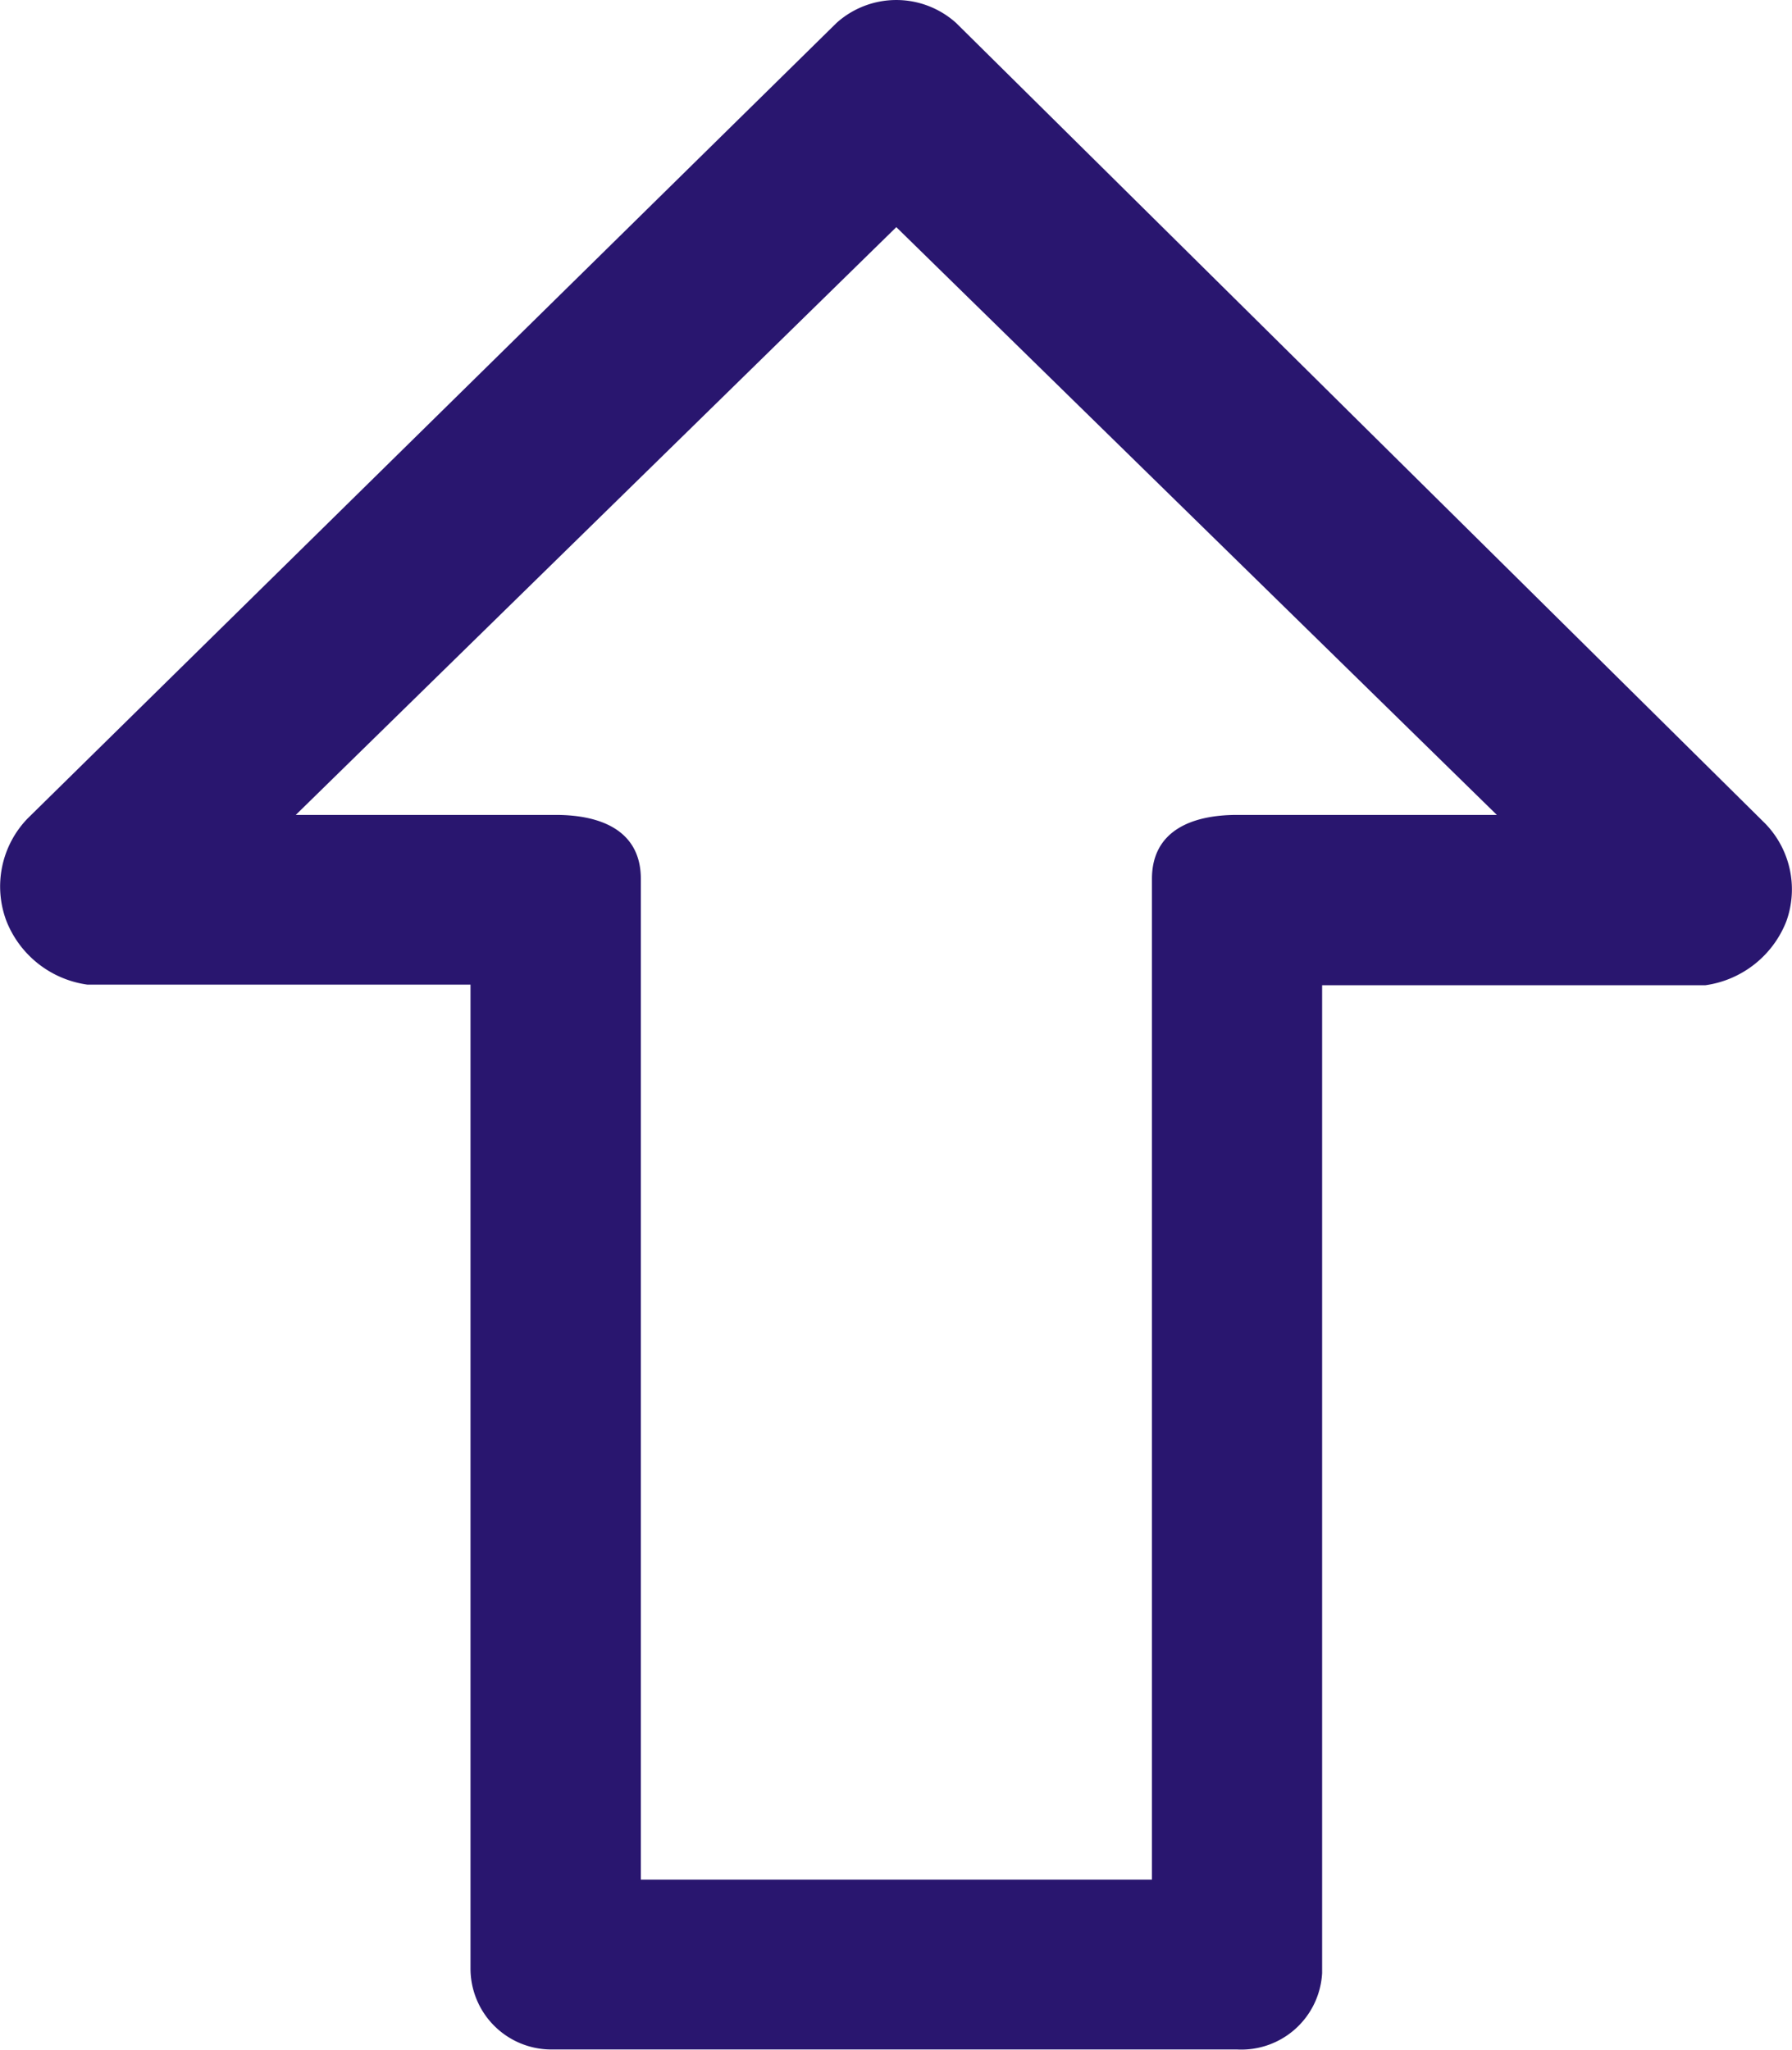
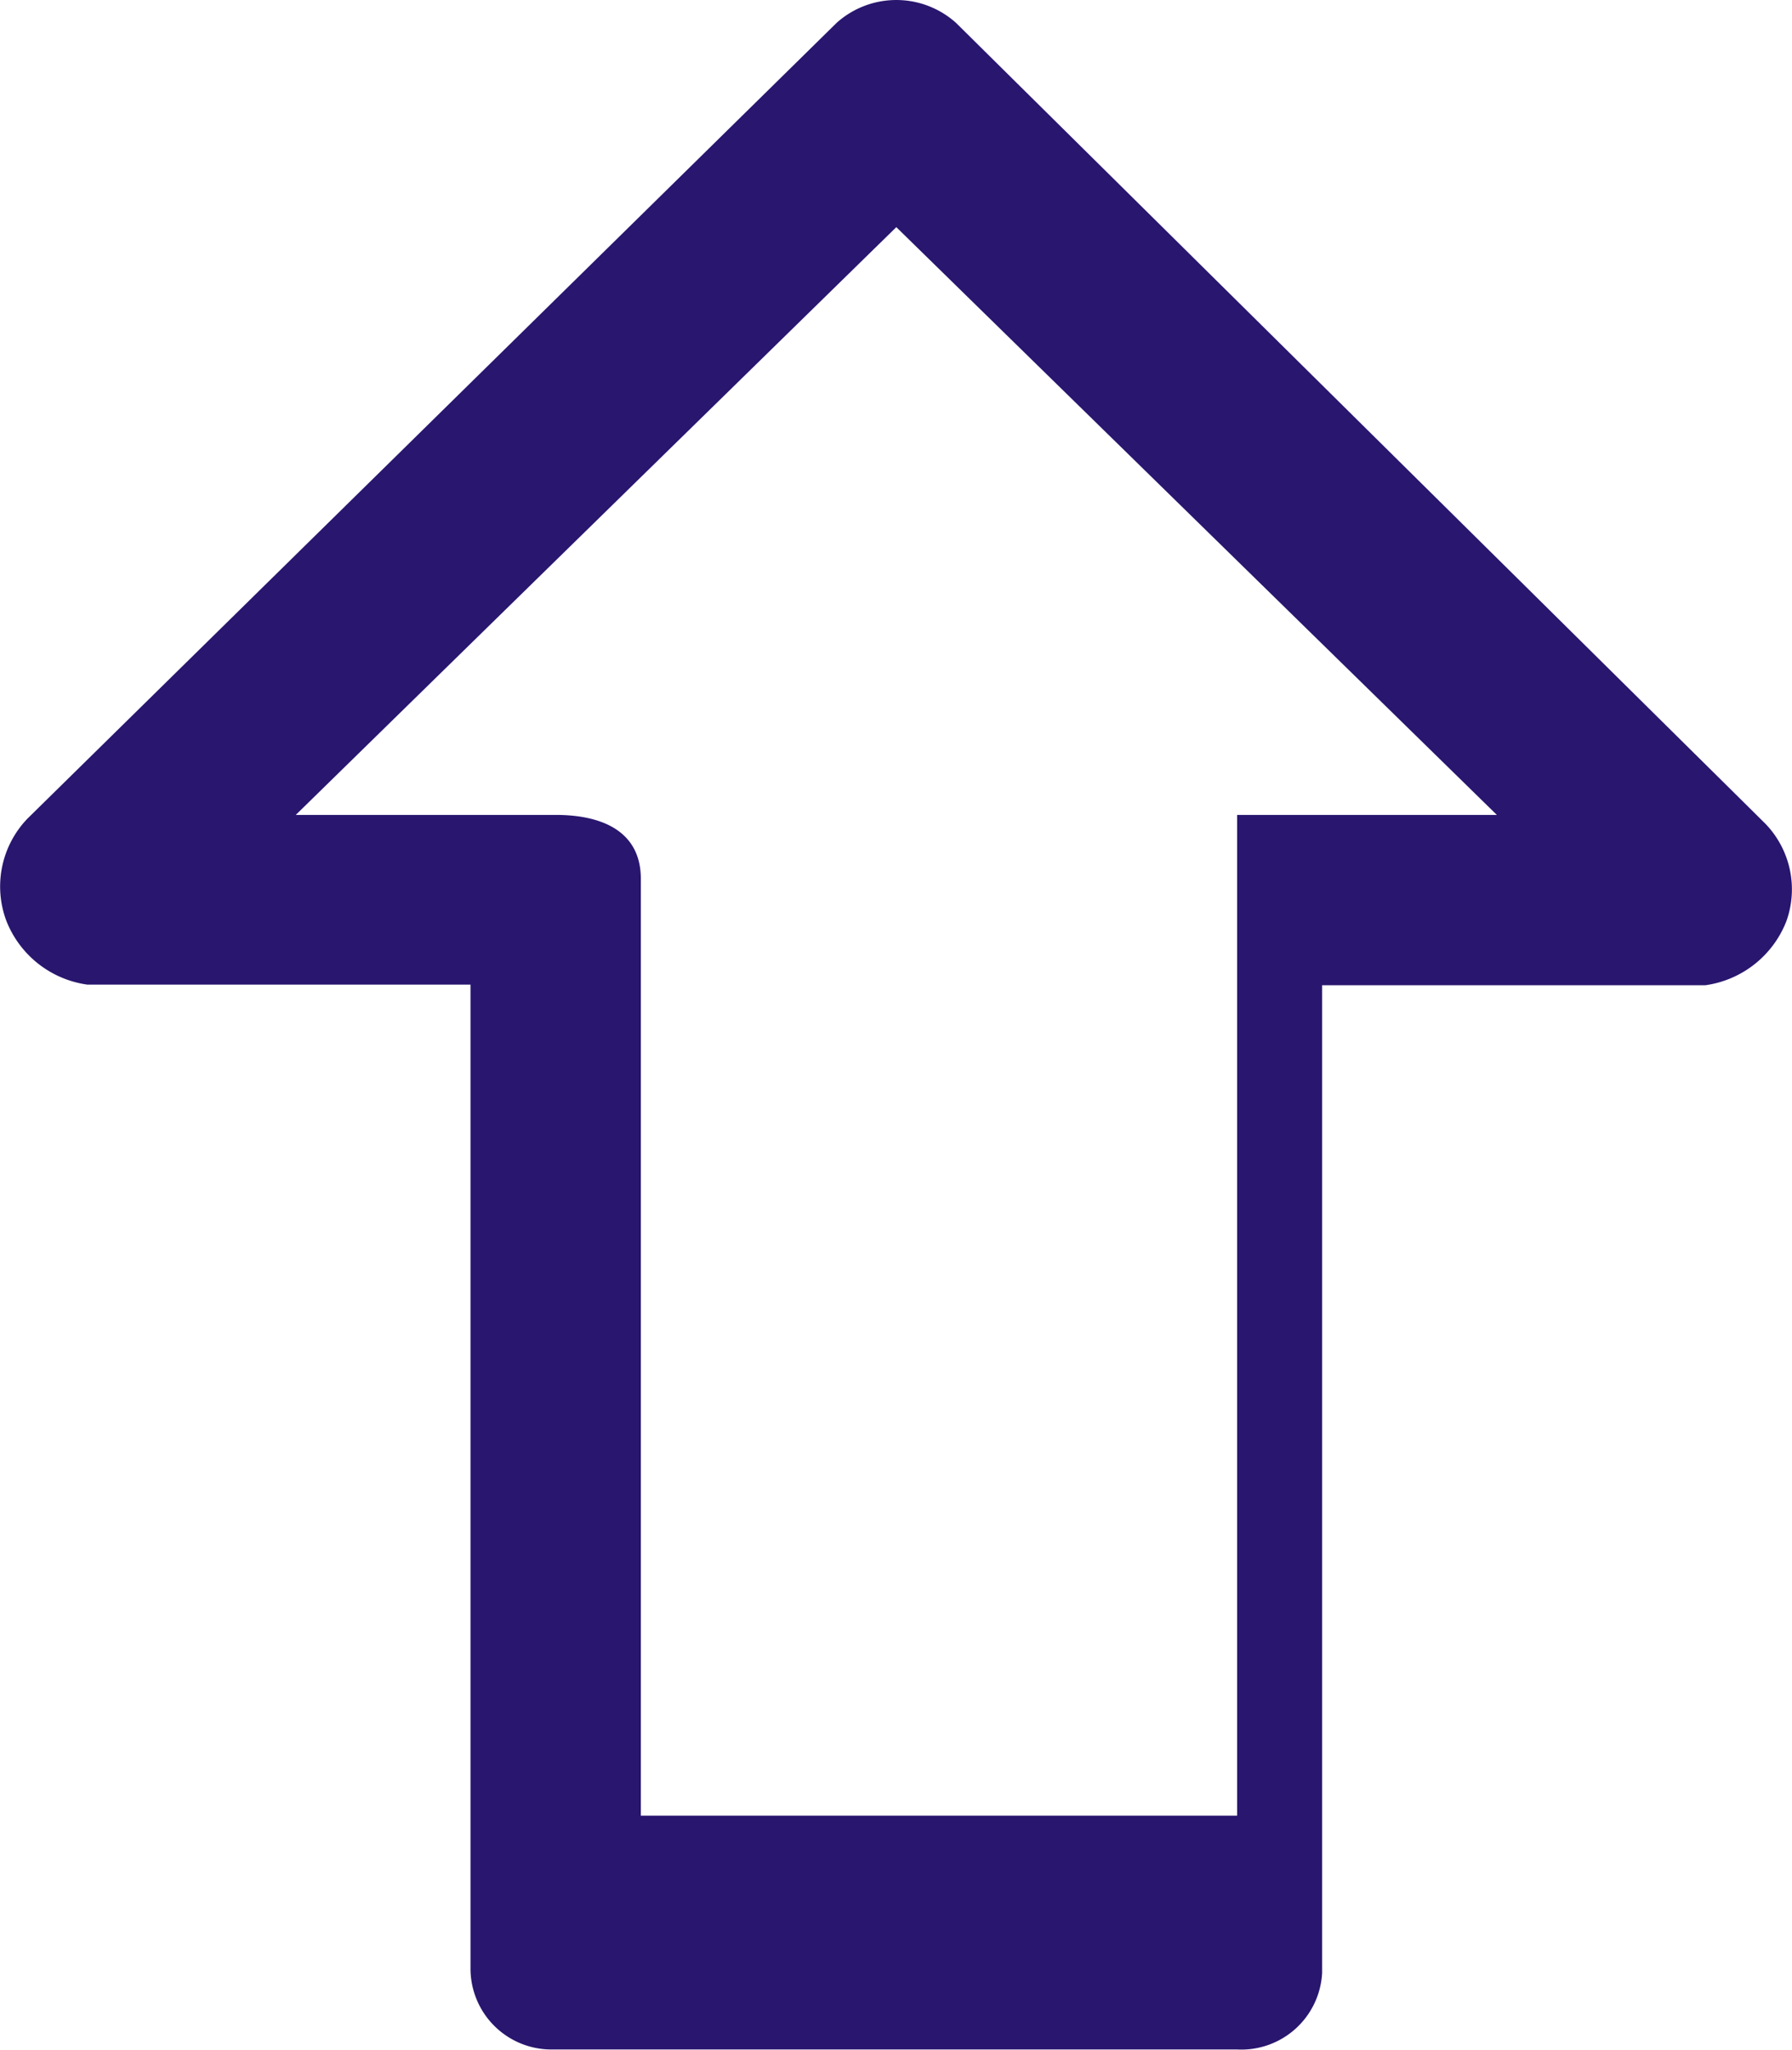
<svg xmlns="http://www.w3.org/2000/svg" width="11.384" height="13.023" viewBox="0 0 11.384 13.023">
  <g id="upvote-colored" transform="translate(-62.841 0)">
    <g id="Group_24" data-name="Group 24" transform="translate(62.841 0)">
-       <path id="Path_301" data-name="Path 301" d="M74.054,5.231,68.914.145a.568.568,0,0,0-.758,0L63.016,5.2a.622.622,0,0,0-.135.649.649.649,0,0,0,.514.406H65.83v6.25a.514.514,0,0,0,.513.515H70.7a.514.514,0,0,0,.54-.486c0-.009,0-.018,0-.028V6.259h2.435a.649.649,0,0,0,.514-.406A.6.6,0,0,0,74.054,5.231ZM70.7,5.177c-.3,0-.541.108-.541.406v6.358H66.912V5.583c0-.3-.243-.406-.541-.406H64.72l3.815-3.734L72.35,5.177Z" transform="translate(-62.841 0)" fill="#29166F" />
+       <path id="Path_301" data-name="Path 301" d="M74.054,5.231,68.914.145a.568.568,0,0,0-.758,0L63.016,5.2a.622.622,0,0,0-.135.649.649.649,0,0,0,.514.406H65.83v6.25a.514.514,0,0,0,.513.515H70.7a.514.514,0,0,0,.54-.486c0-.009,0-.018,0-.028V6.259h2.435a.649.649,0,0,0,.514-.406A.6.6,0,0,0,74.054,5.231ZM70.7,5.177v6.358H66.912V5.583c0-.3-.243-.406-.541-.406H64.72l3.815-3.734L72.35,5.177Z" transform="translate(-62.841 0)" fill="#29166F" />
    </g>
  </g>
</svg>